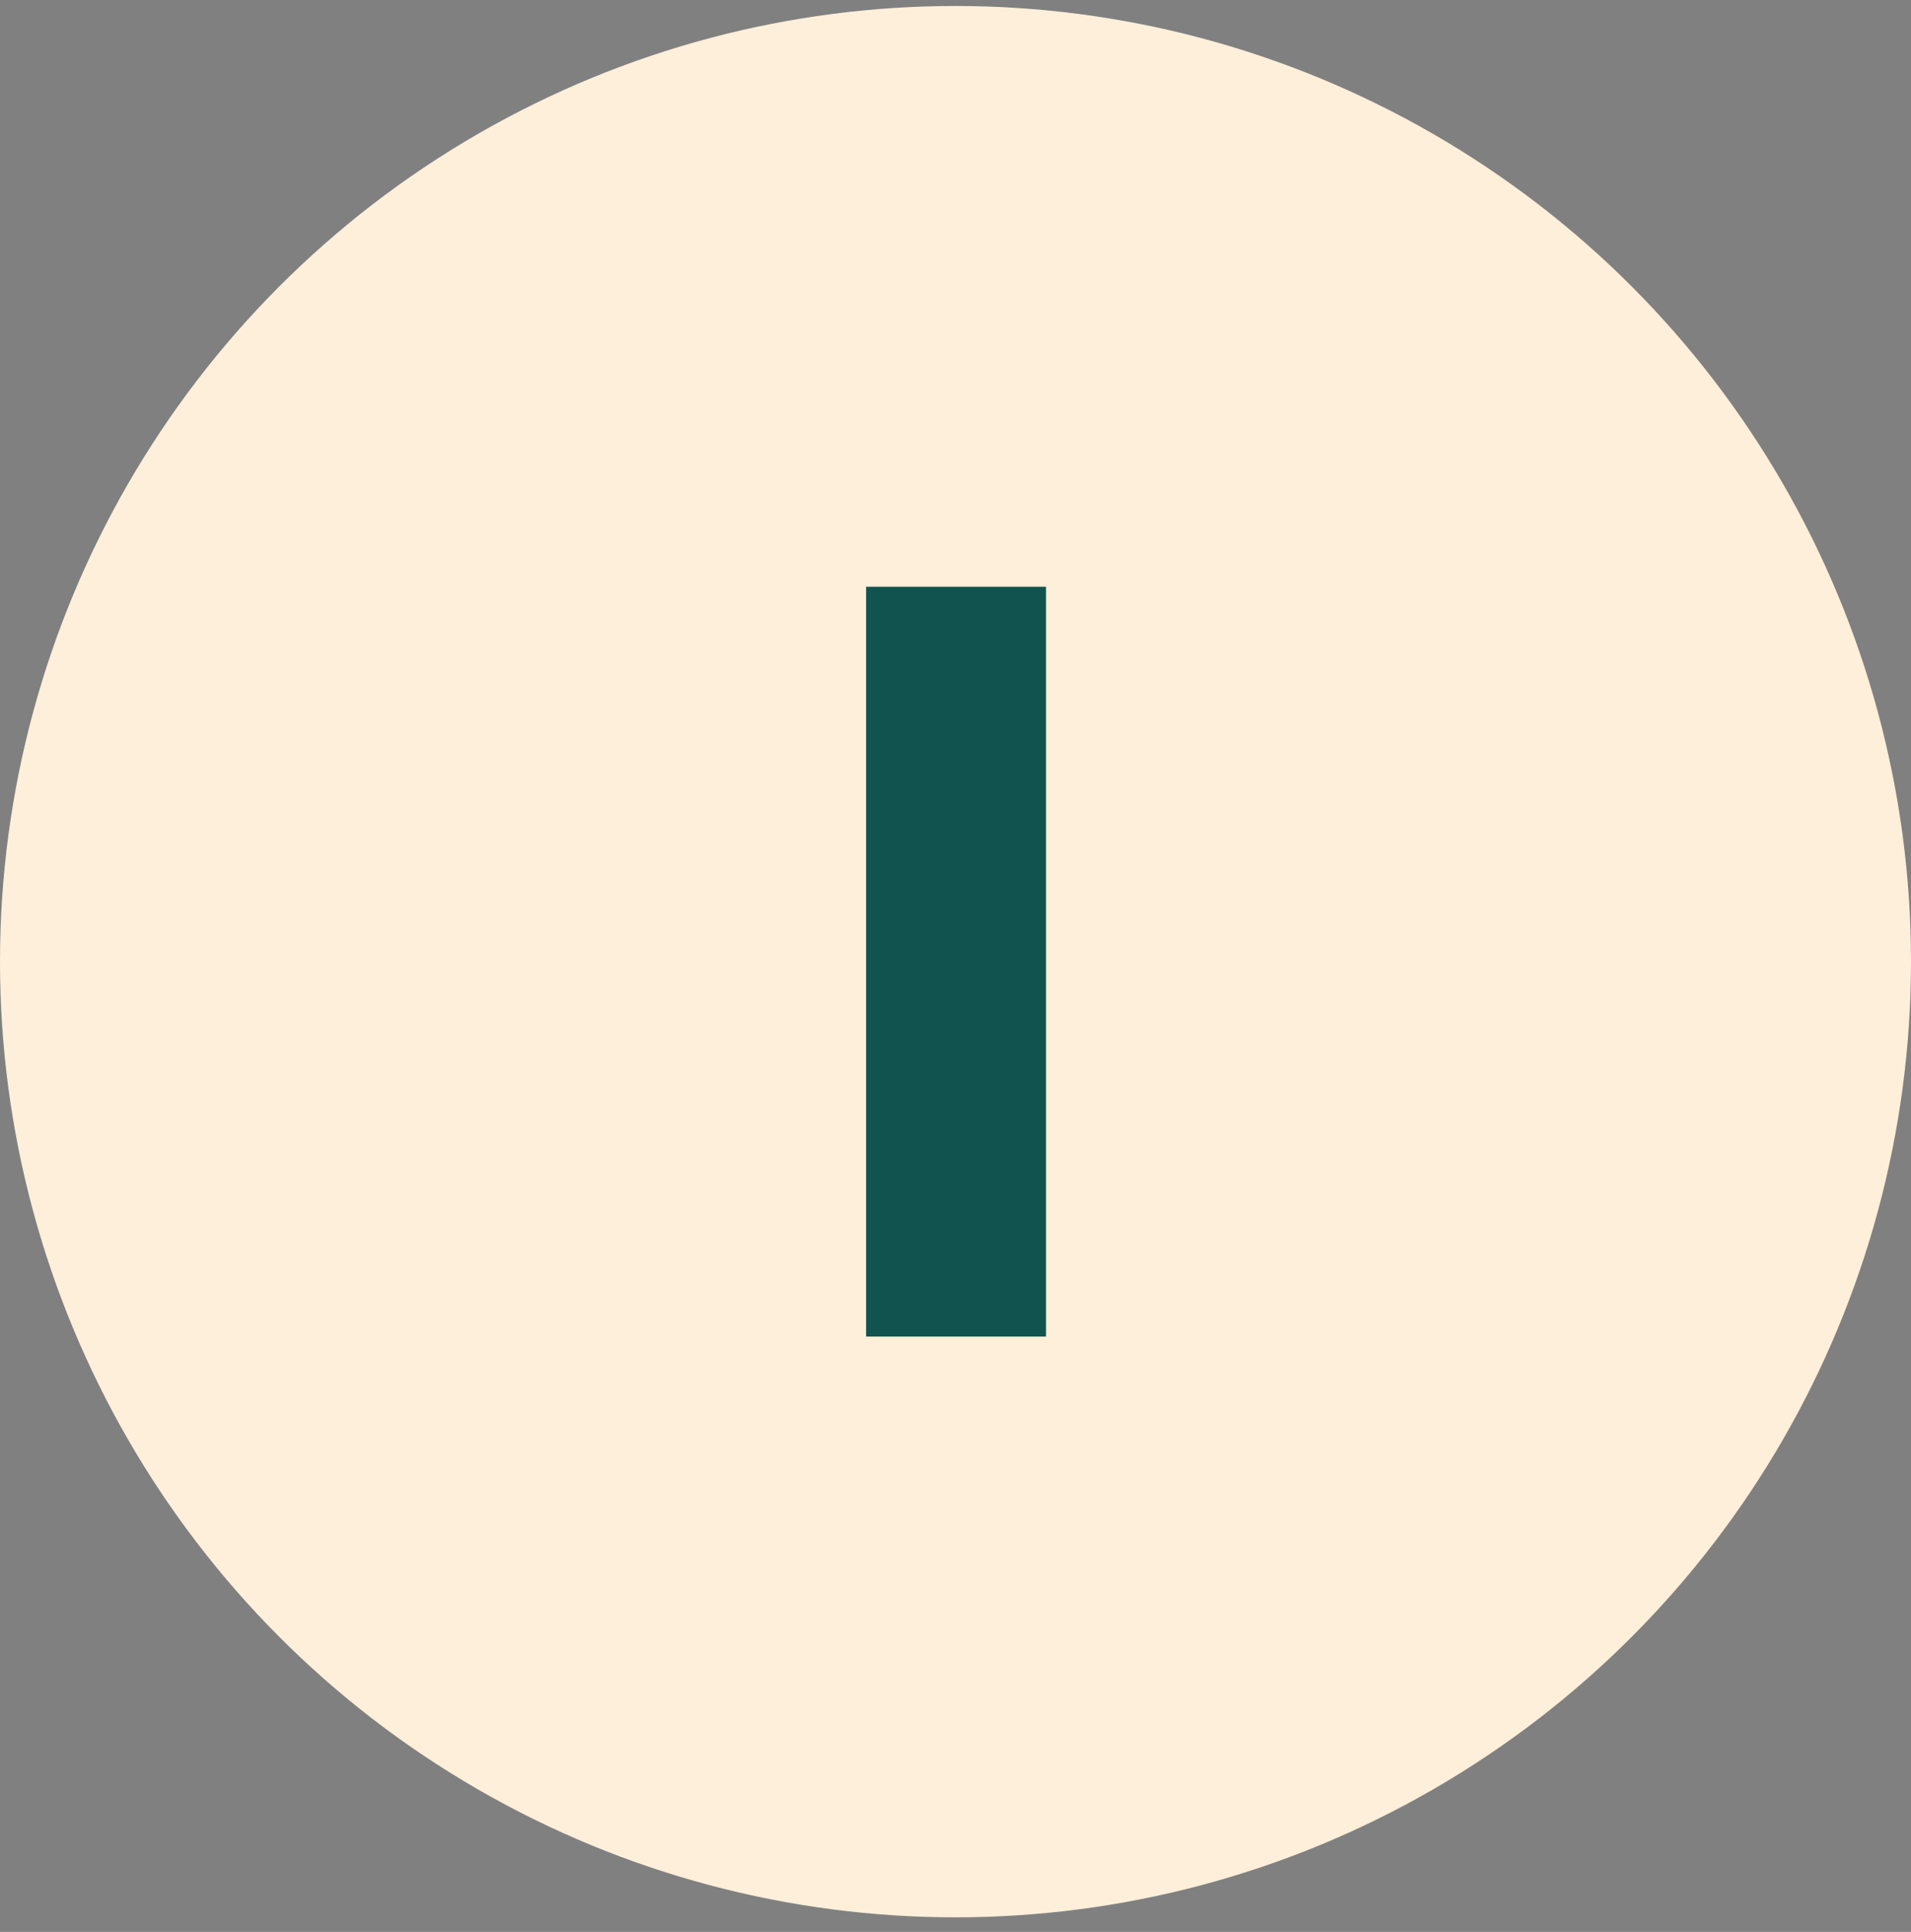
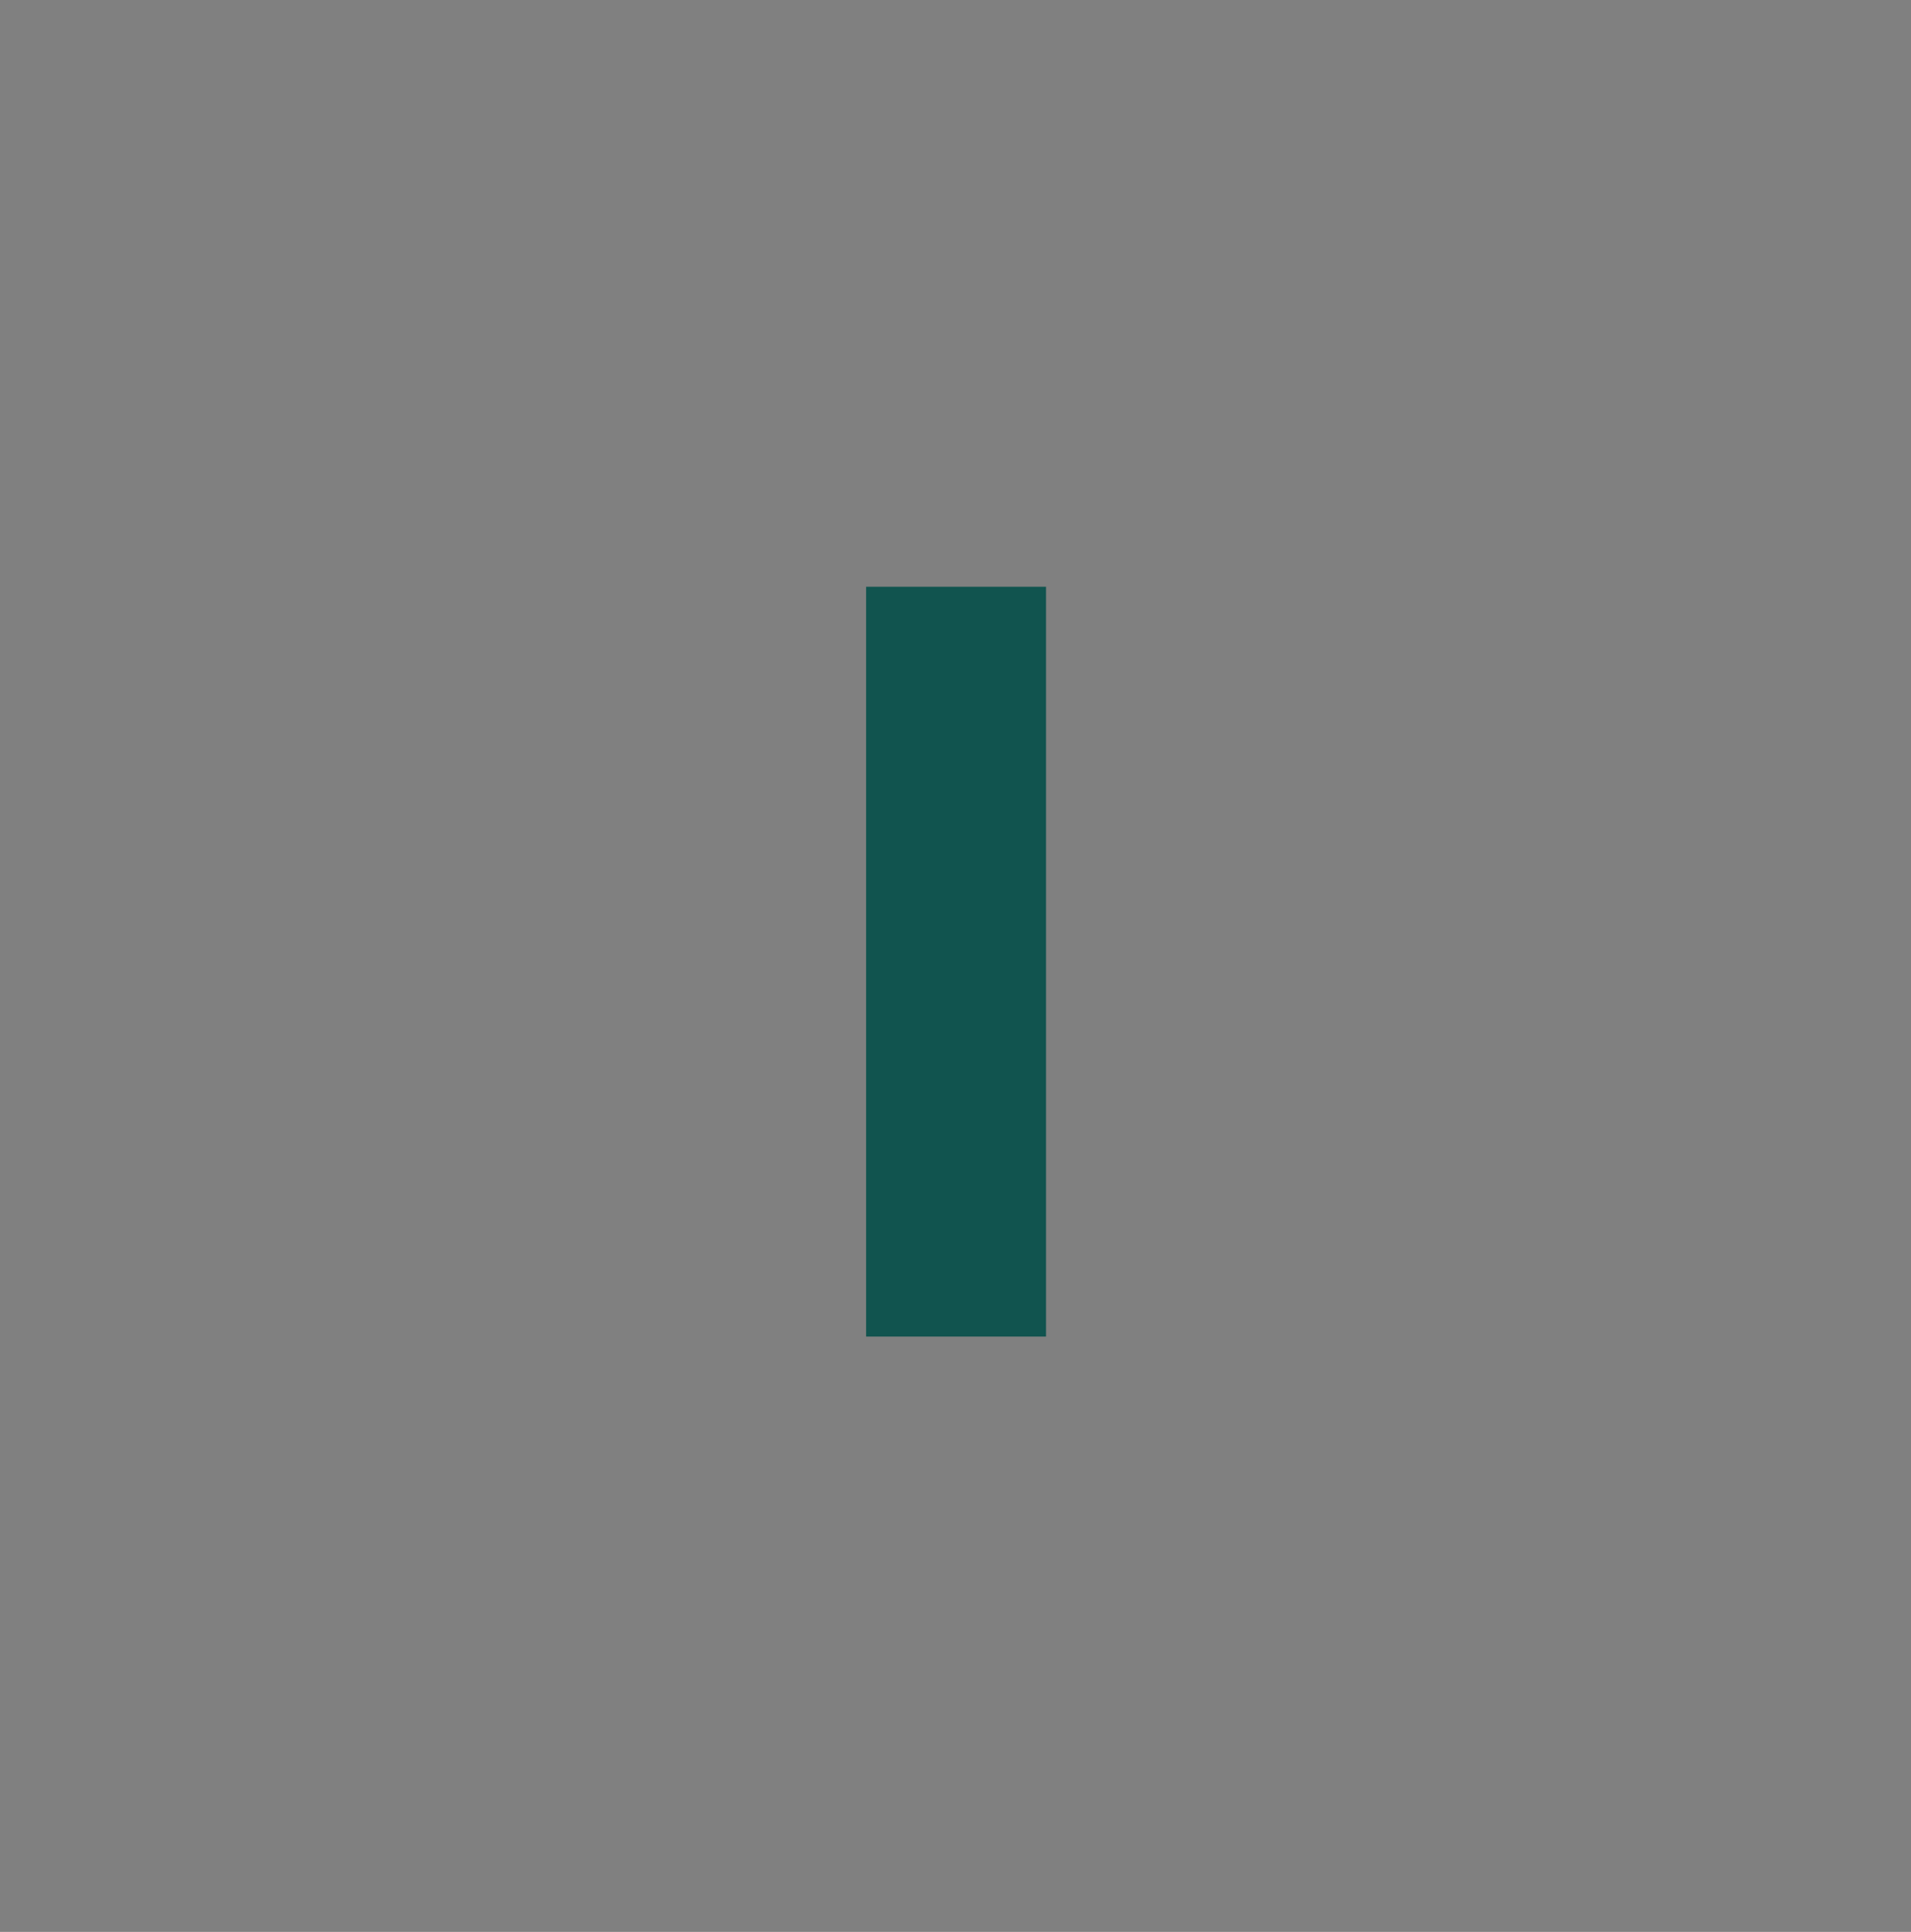
<svg xmlns="http://www.w3.org/2000/svg" width="93" height="94" viewBox="0 0 93 94" fill="none">
  <rect x="0" y="0" width="93" height="94" fill="#808080" stroke="none" />
-   <circle cx="46.5" cy="46.791" r="46.5" fill="#FEEFDA" />
  <path d="M50.906 65.033H42.15V28.549H50.906V65.033Z" fill="#11544F" />
</svg>